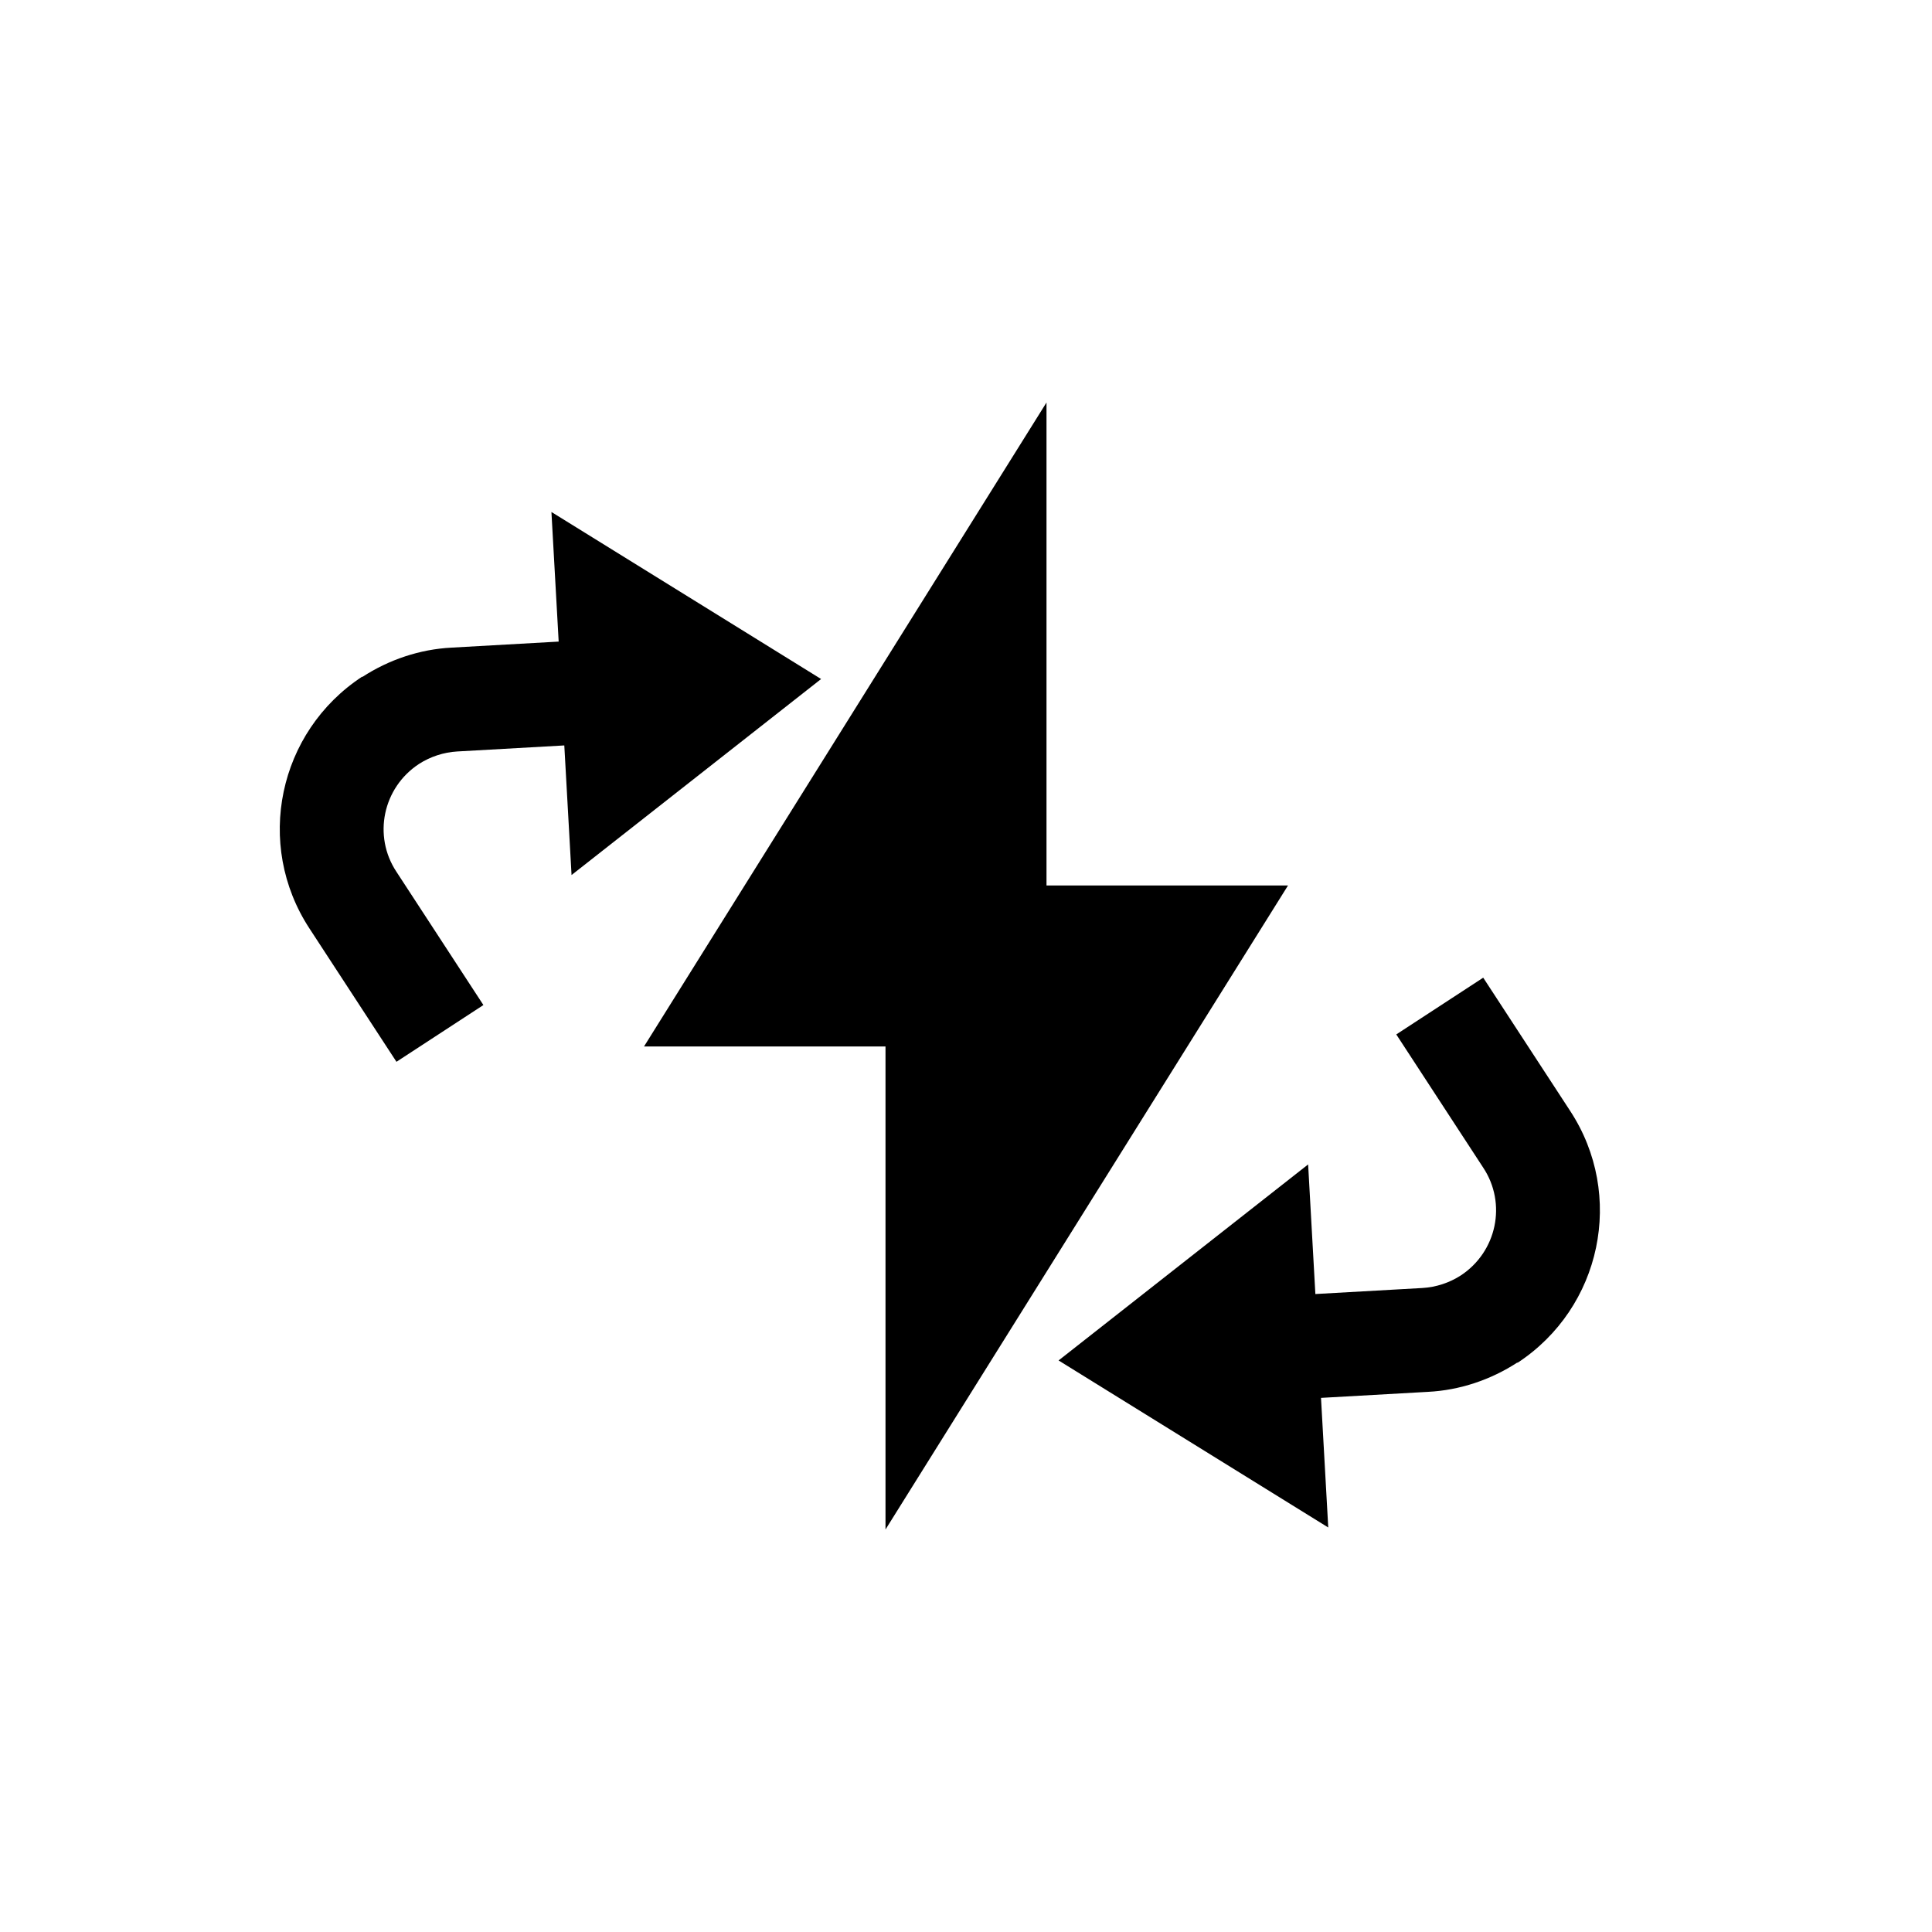
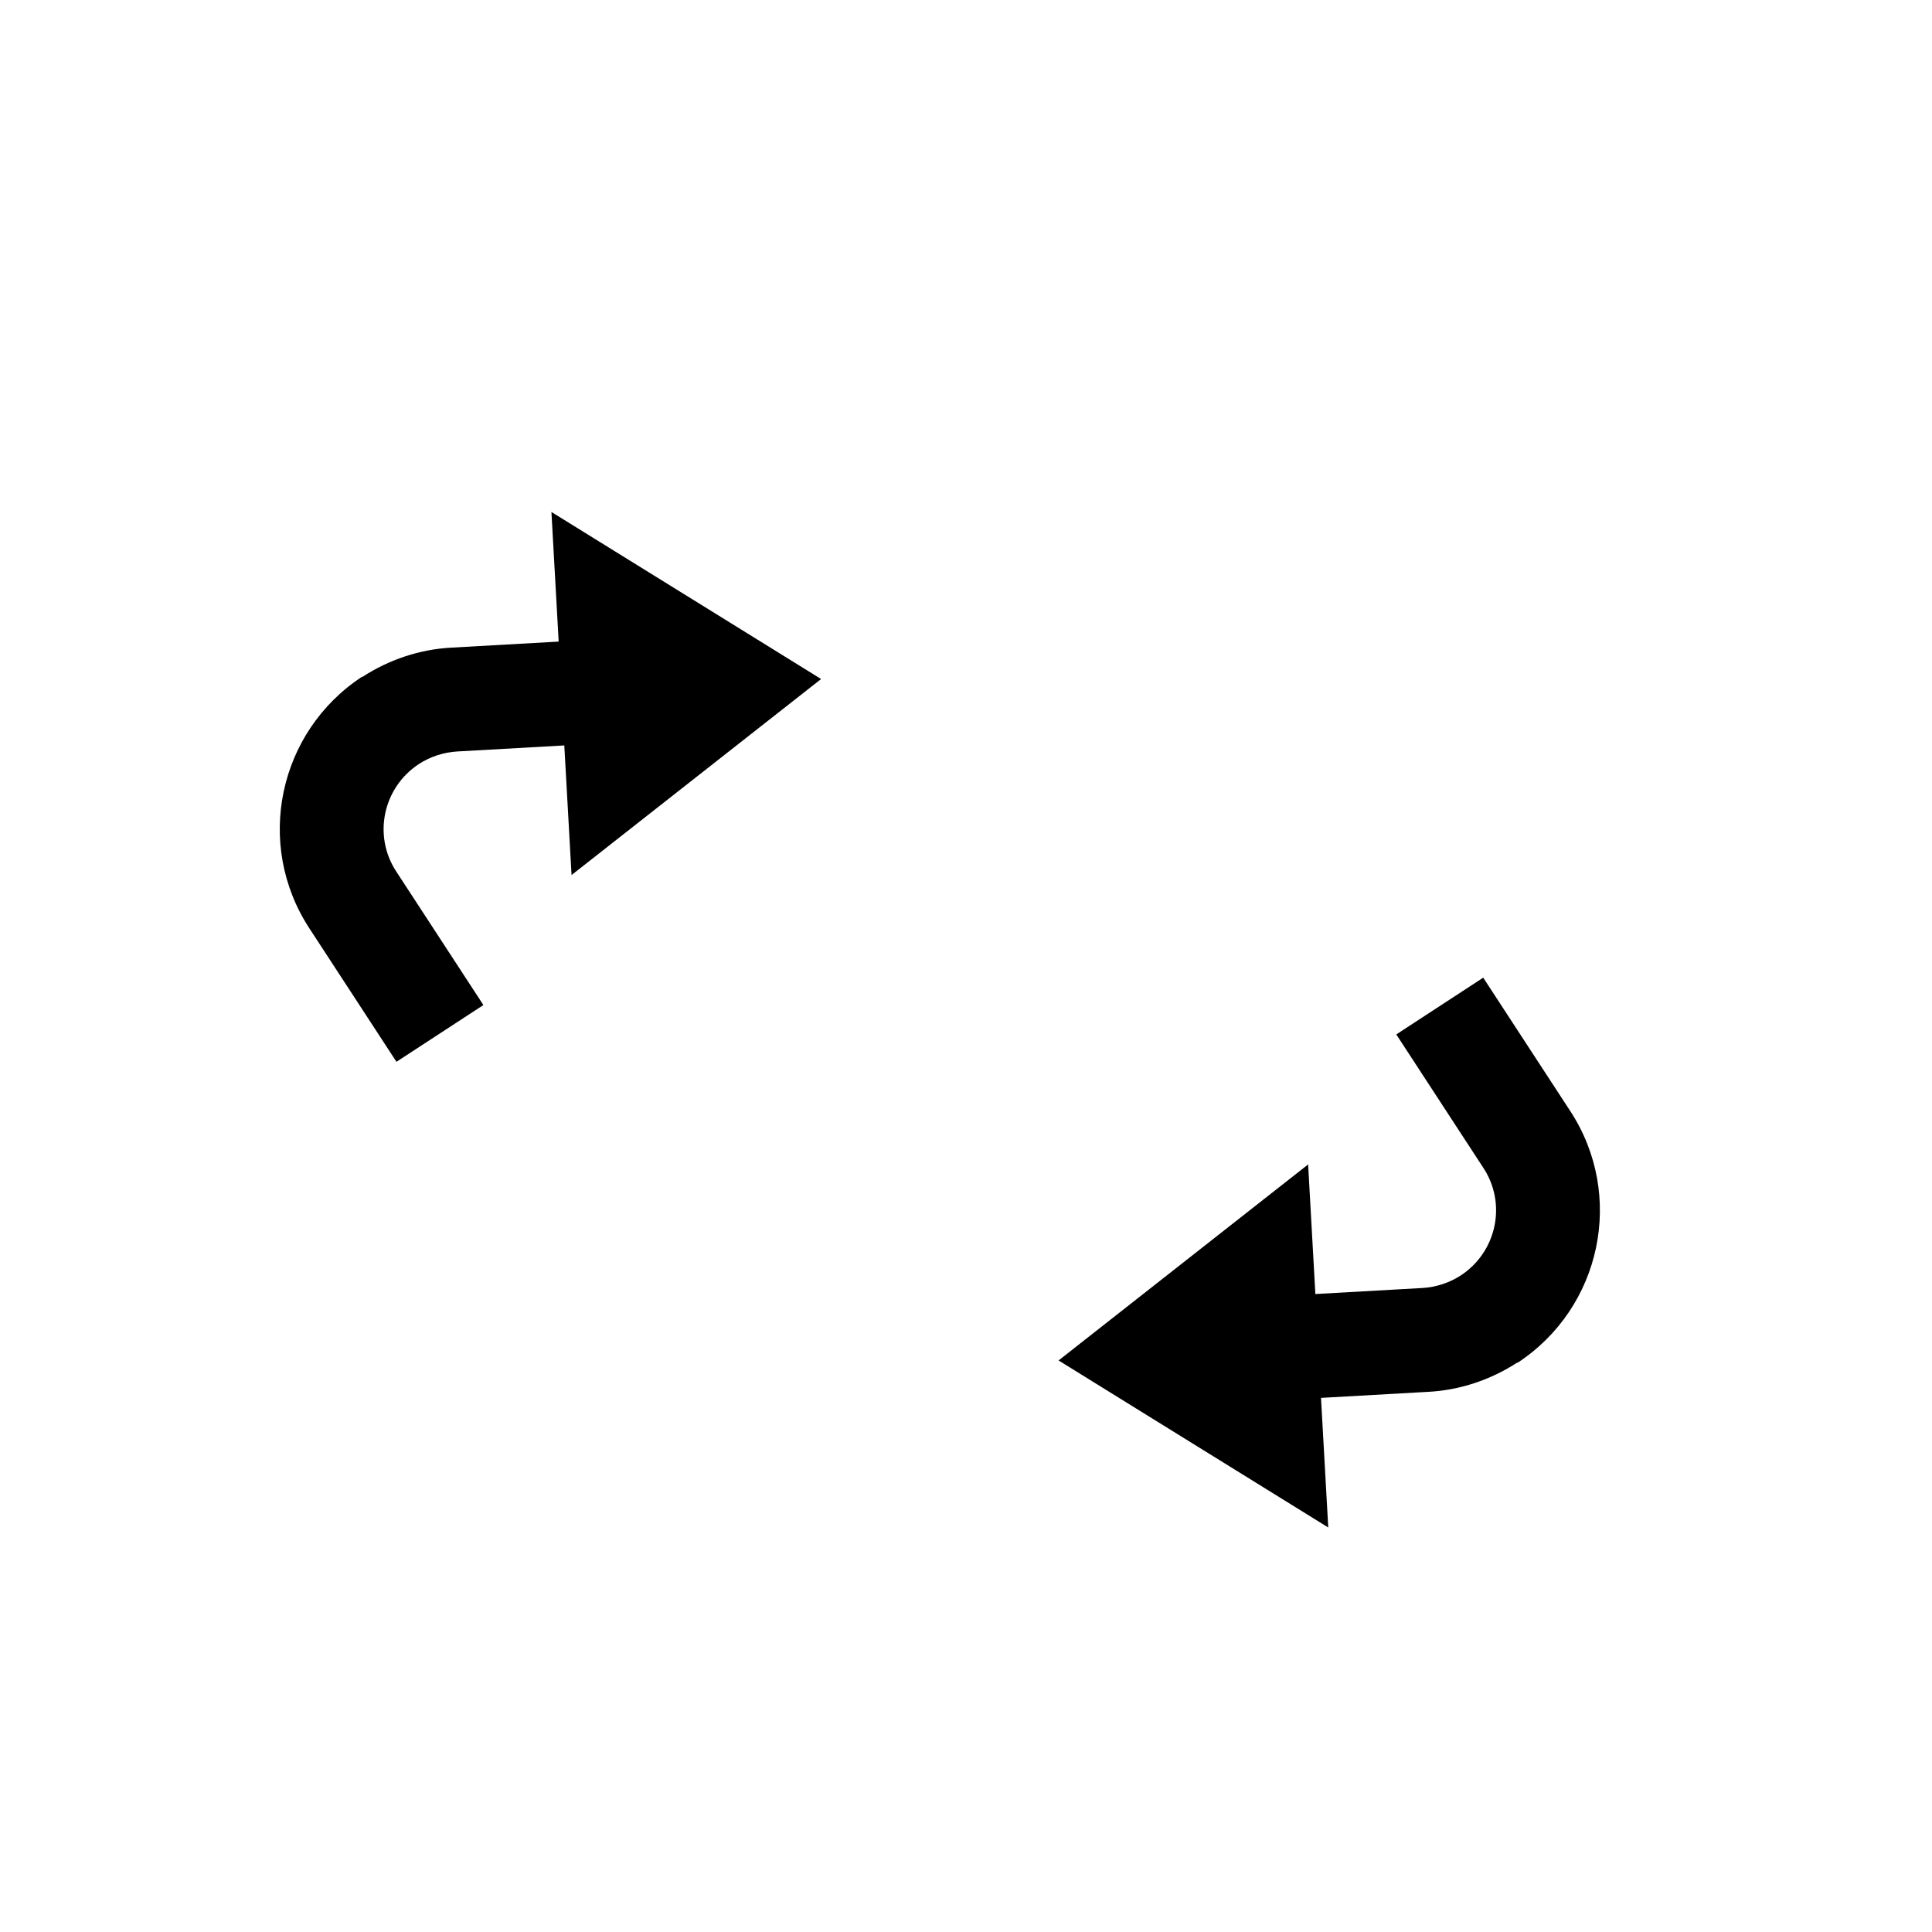
<svg xmlns="http://www.w3.org/2000/svg" viewBox="0 0 48 48" version="1.1" id="Layer_1">
-   <path d="M26,10v12h6l-10,16v-12h-6l10-16Z" />
  <path d="M9,16.82c.66-.43,1.43-.69,2.22-.73l2.66-.15-.18-3.22,6.7,4.15-6.2,4.87-.18-3.22-2.66.15c-.34.02-.67.13-.95.31-.9.59-1.15,1.79-.56,2.68l2.16,3.31-2.16,1.41-2.16-3.31c-1.37-2.09-.78-4.89,1.31-6.26Z" />
  <path d="M37.7,33.85c-.66.43-1.43.69-2.22.73l-2.66.15.18,3.22-6.7-4.15,6.2-4.87.18,3.22,2.66-.15c.34-.02.67-.13.95-.31.9-.59,1.15-1.79.56-2.68l-2.16-3.31,2.16-1.41,2.16,3.31c1.37,2.09.78,4.89-1.31,6.26Z" />
</svg>